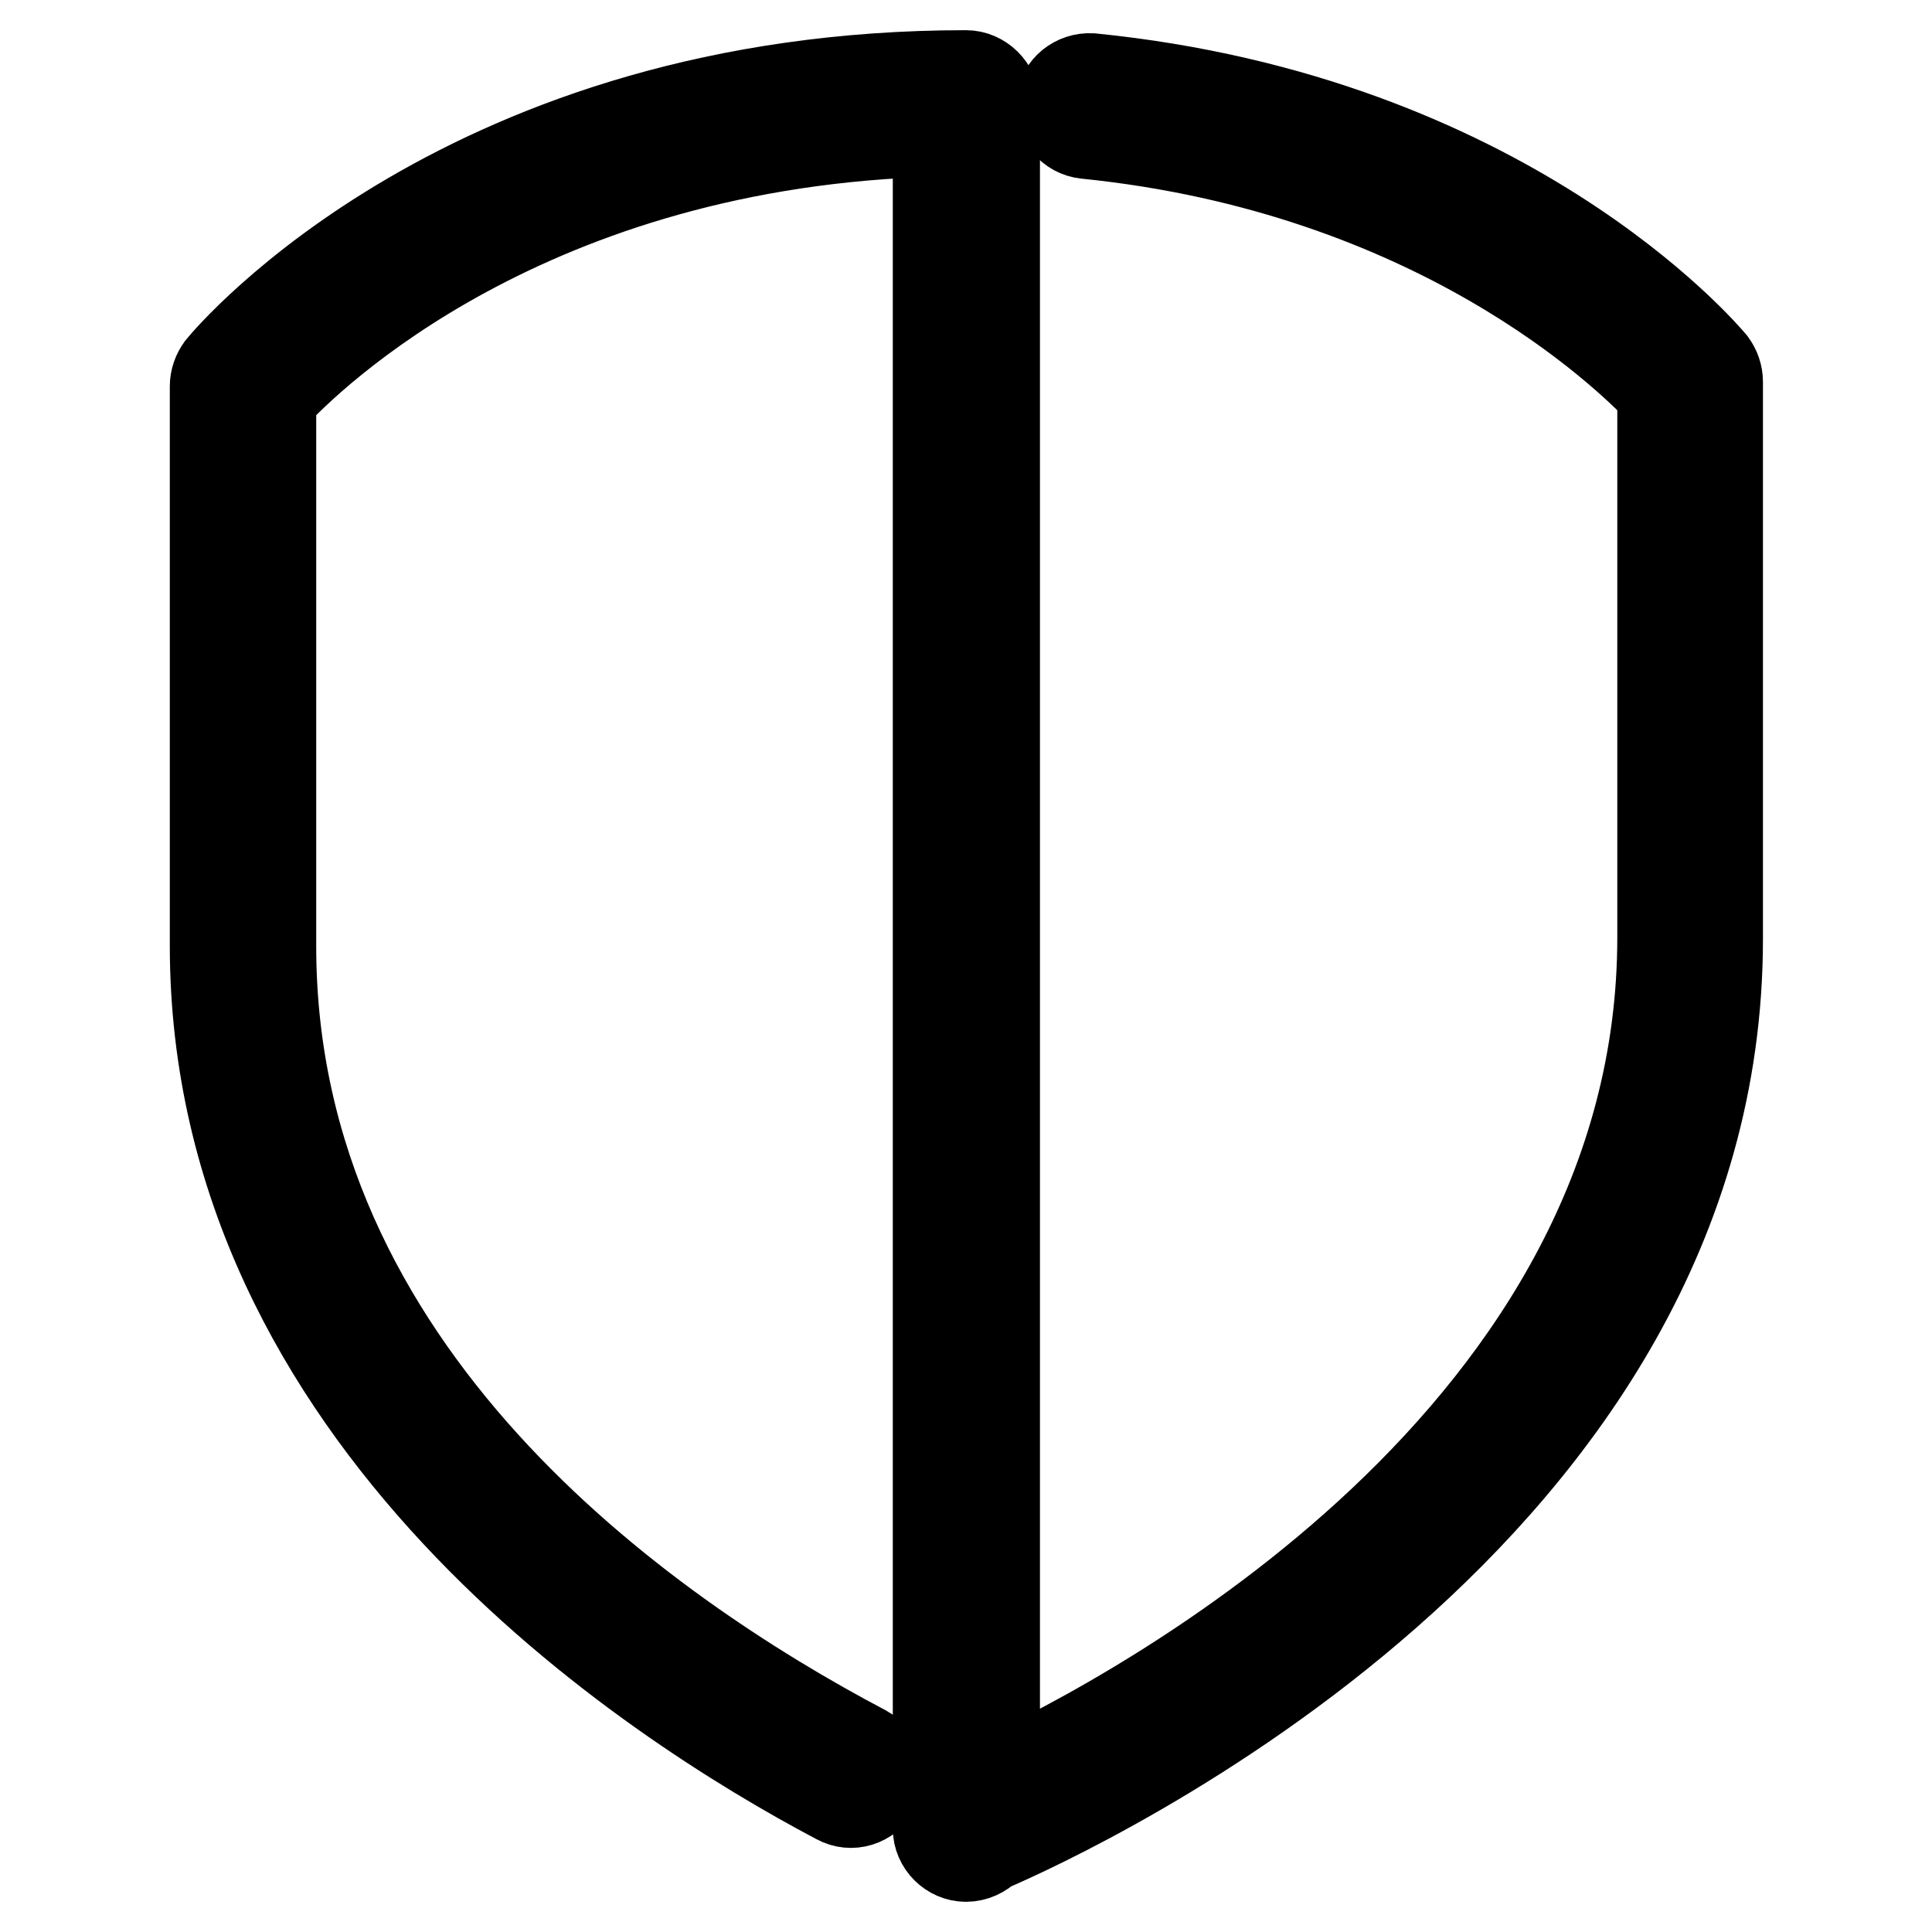
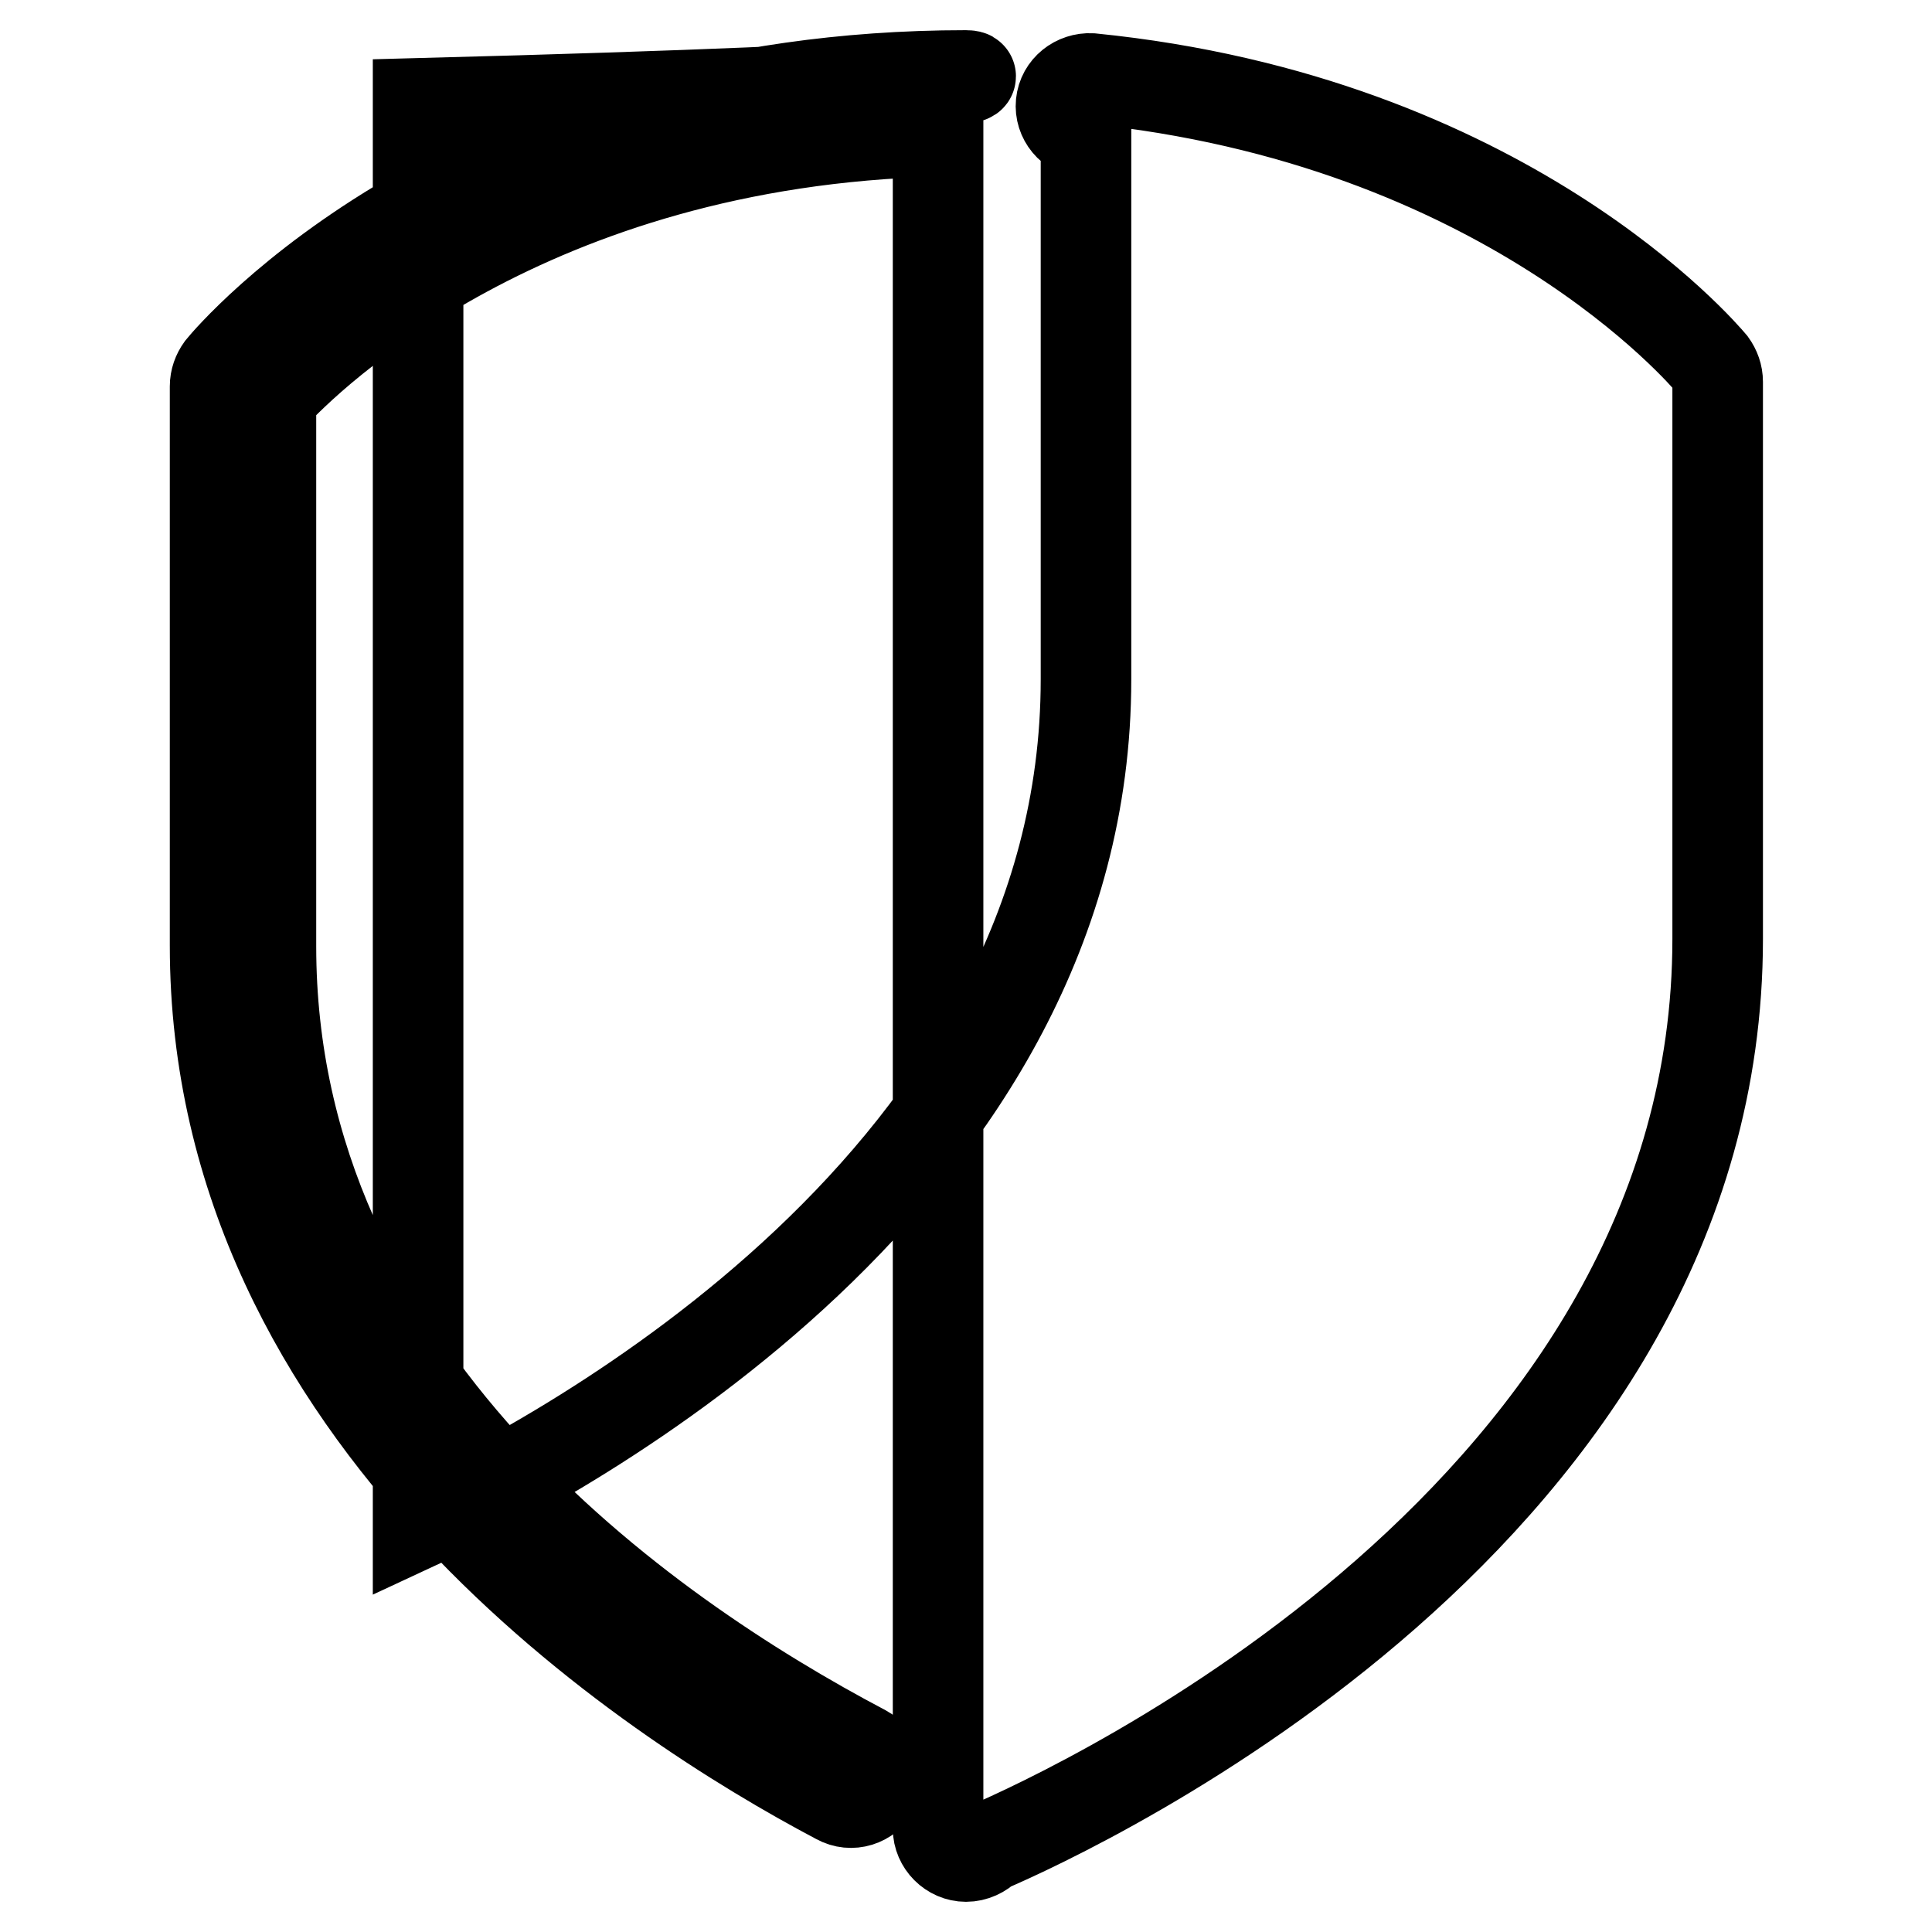
<svg xmlns="http://www.w3.org/2000/svg" version="1.1" x="0px" y="0px" viewBox="0 0 256 256" enable-background="new 0 0 256 256" xml:space="preserve">
  <g>
-     <path stroke-width="12" fill-opacity="0" stroke="#000000" d="M128,10c-65.9,0-97.4,37.2-98.7,38.8c-0.5,0.7-0.8,1.5-0.8,2.4v74.1c0,62.7,57.7,100,82.5,113.1 c1.8,1,4,0.3,5-1.5c1-1.8,0.3-4-1.5-5c-29.4-15.5-78.6-49.9-78.6-106.5V52.6C41,47,70,18.7,124.3,17.4v224.9c0,2,1.7,3.7,3.7,3.7 c1.1,0,2.1-0.5,2.8-1.2c12.1-5.2,96.8-44.4,96.8-120.4V50.6c0-0.9-0.3-1.7-0.8-2.4c-1.1-1.3-27.4-32.3-82.2-37.8 c-2-0.1-3.8,1.3-4,3.3c-0.2,2,1.3,3.8,3.3,4c46.4,4.7,71.6,29.1,76.4,34.2v72.3c0,66-69.1,102.9-88.5,111.9V13.7 C131.7,11.7,130,10,128,10z" />
+     <path stroke-width="12" fill-opacity="0" stroke="#000000" d="M128,10c-65.9,0-97.4,37.2-98.7,38.8c-0.5,0.7-0.8,1.5-0.8,2.4v74.1c0,62.7,57.7,100,82.5,113.1 c1.8,1,4,0.3,5-1.5c1-1.8,0.3-4-1.5-5c-29.4-15.5-78.6-49.9-78.6-106.5V52.6C41,47,70,18.7,124.3,17.4v224.9c0,2,1.7,3.7,3.7,3.7 c1.1,0,2.1-0.5,2.8-1.2c12.1-5.2,96.8-44.4,96.8-120.4V50.6c0-0.9-0.3-1.7-0.8-2.4c-1.1-1.3-27.4-32.3-82.2-37.8 c-2-0.1-3.8,1.3-4,3.3c-0.2,2,1.3,3.8,3.3,4v72.3c0,66-69.1,102.9-88.5,111.9V13.7 C131.7,11.7,130,10,128,10z" />
  </g>
</svg>